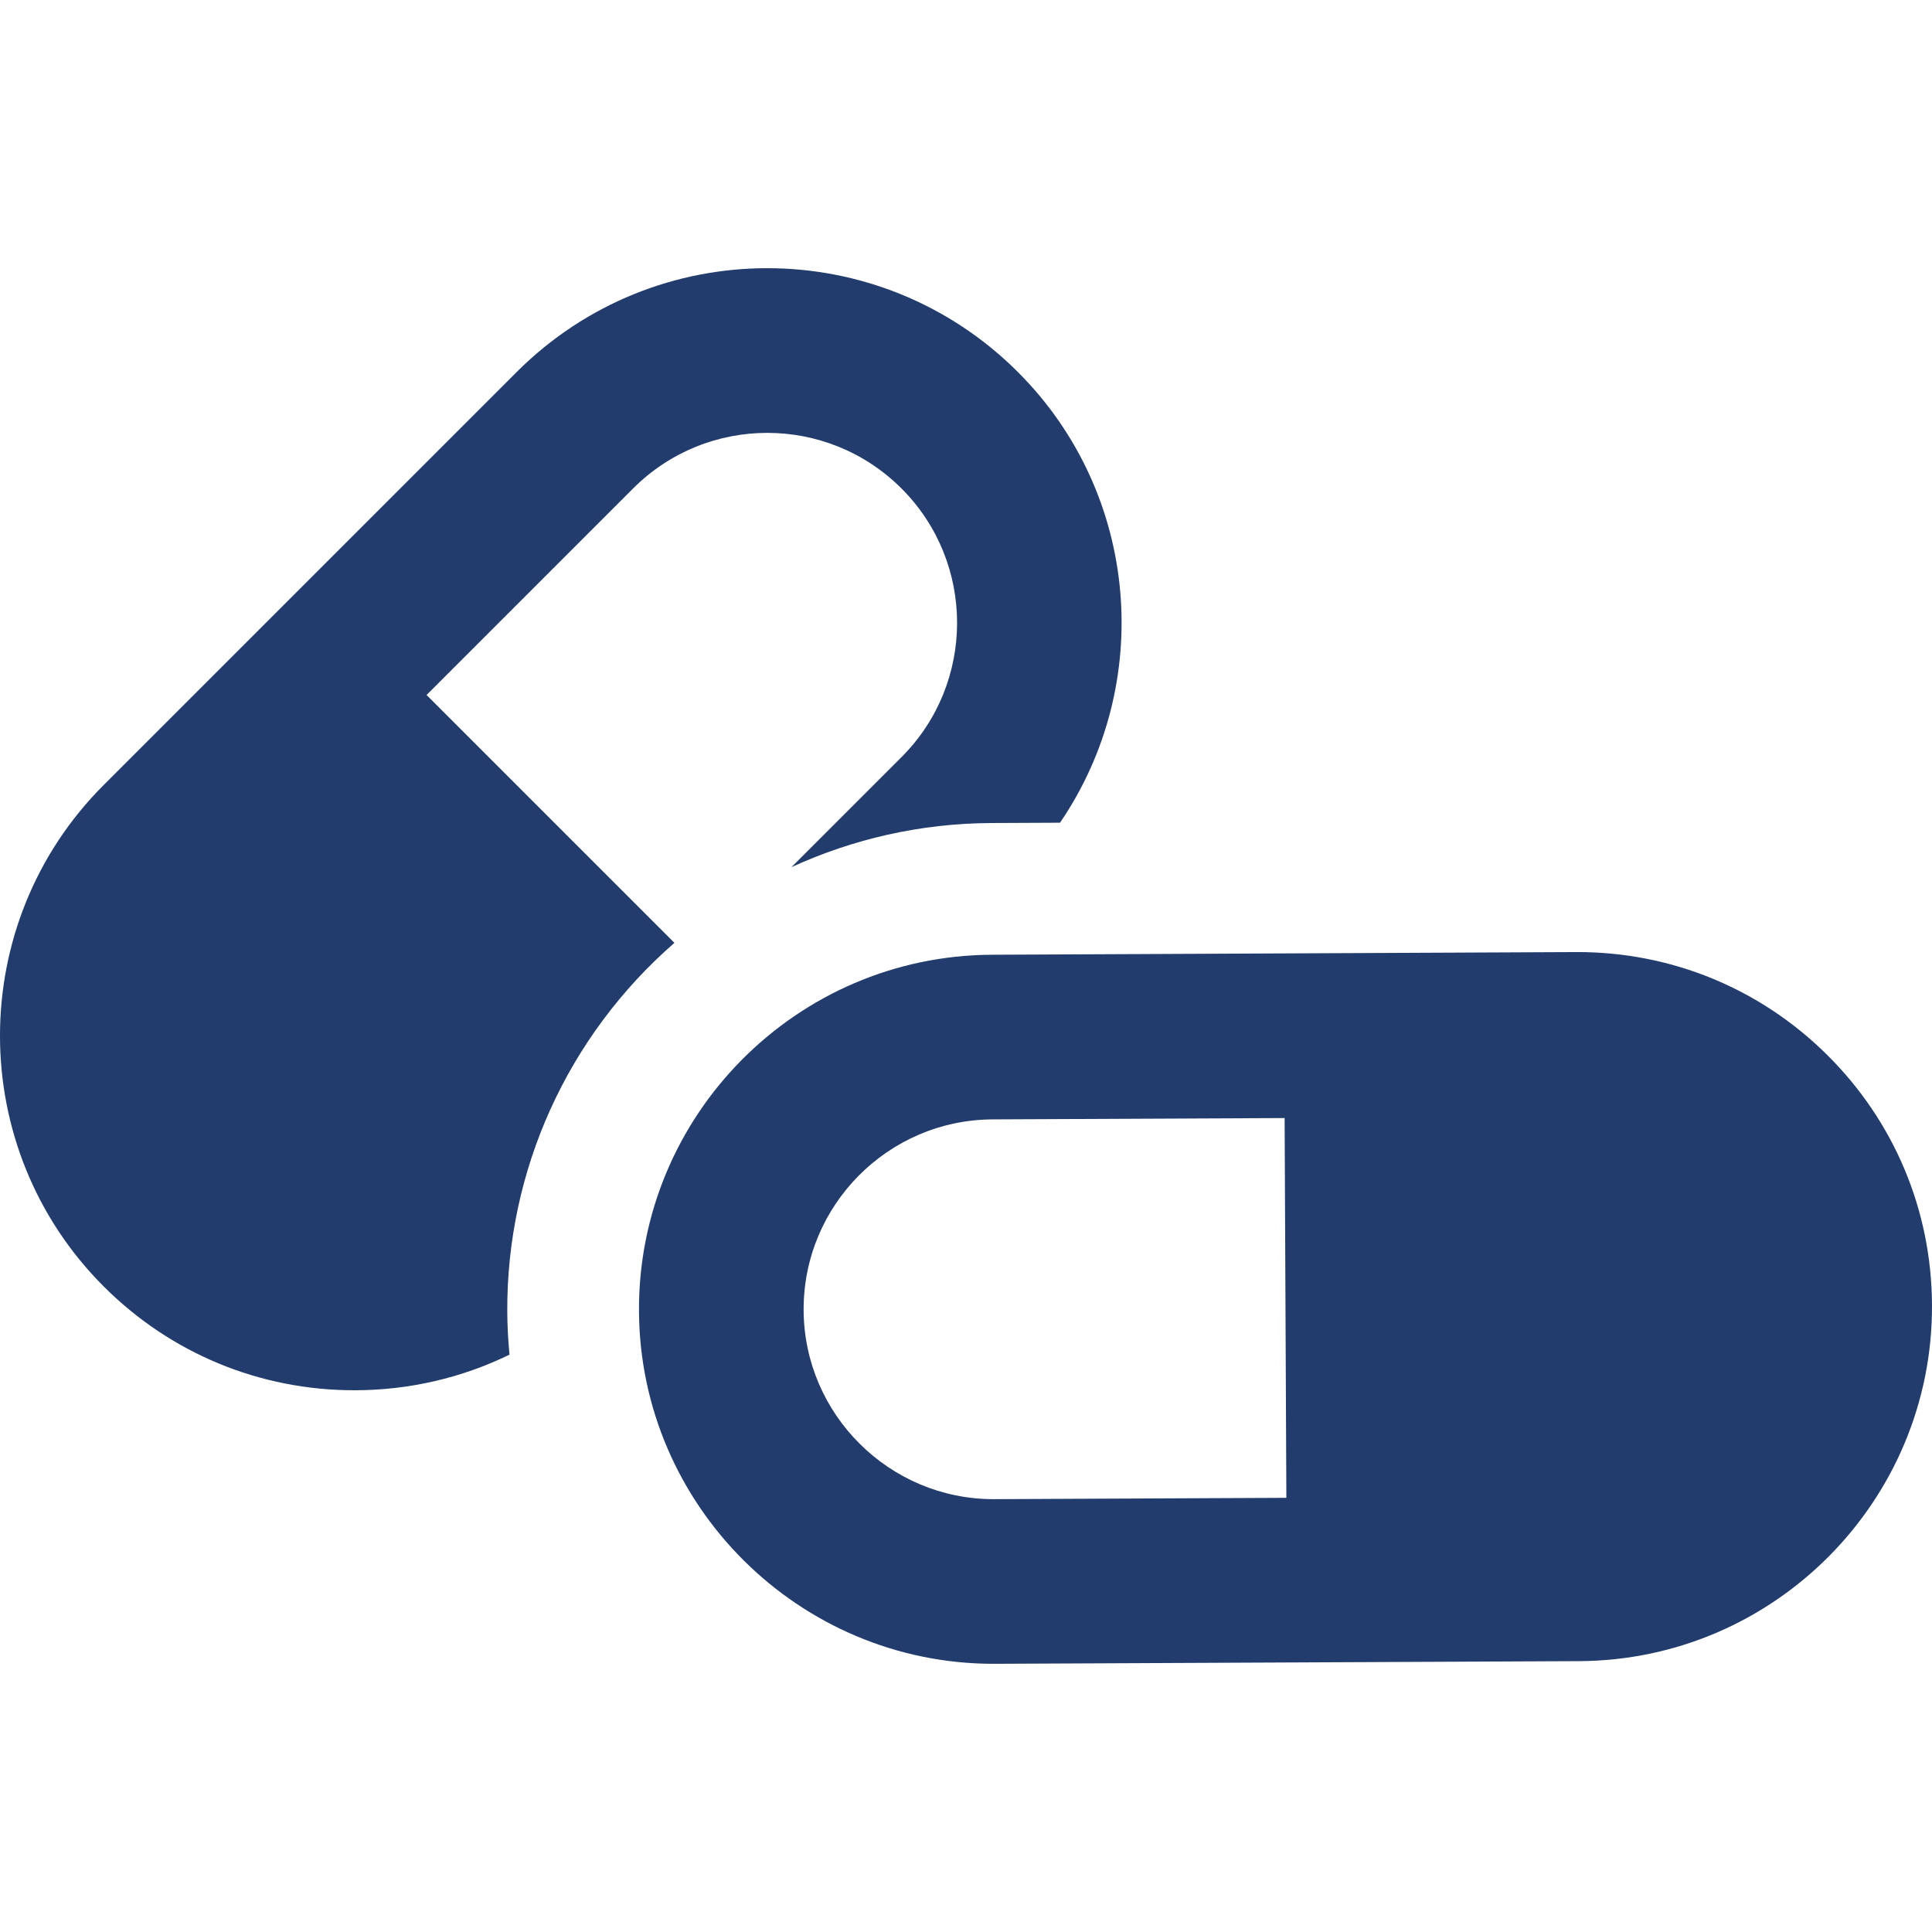
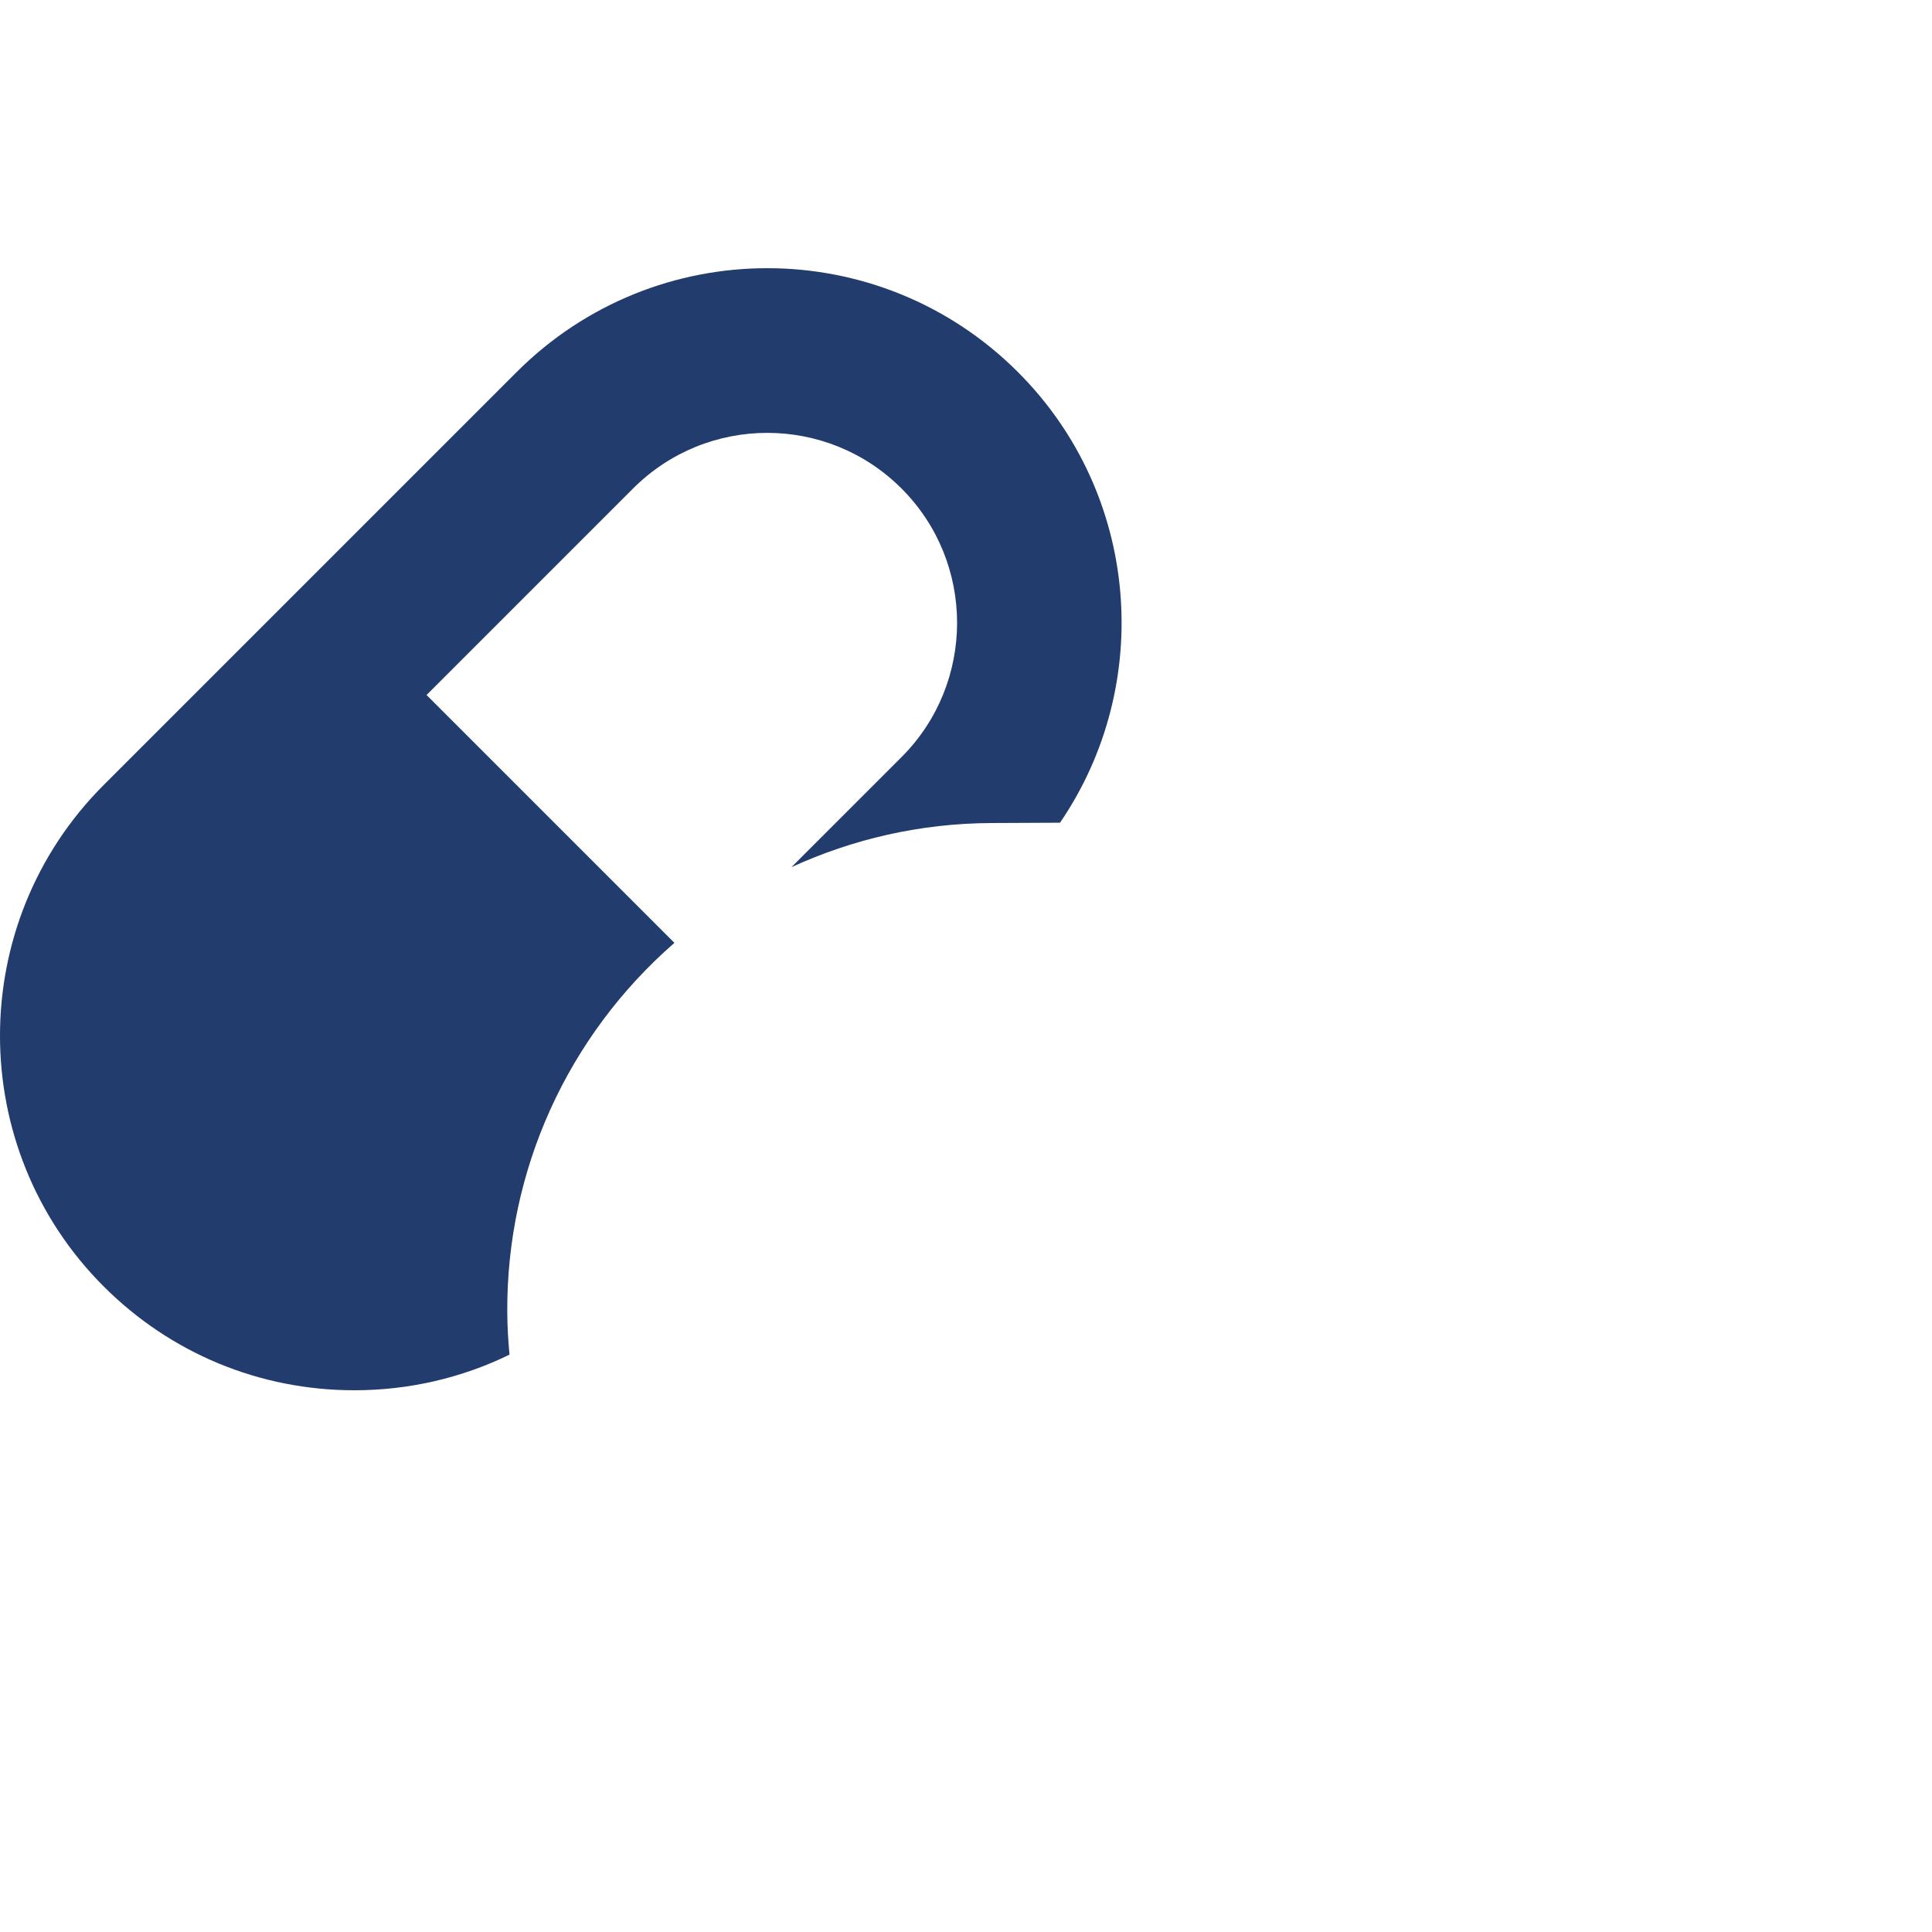
<svg xmlns="http://www.w3.org/2000/svg" version="1.1" id="Capa_1" x="0px" y="0px" viewBox="0 0 293.358 293.358" style="enable-background:new 0 0 293.358 293.358;" xml:space="preserve" width="512px" height="512px">
  <g>
    <path d="M102.404,143.164l-37.635-37.635l31.35-31.349c11.27-11.27,29.505-11.27,40.775,0.001   c11.242,11.242,11.242,29.533,0,40.775l-16.715,16.715c9.25-4.244,19.515-6.651,30.336-6.701l10.439-0.048   c14.316-20.948,12.198-49.838-6.383-68.419c-21.04-21.04-55.09-21.042-76.131-0.001l-62.699,62.698   c-20.989,20.989-20.989,55.142,0.001,76.132C25.911,205.5,39.429,211.1,53.809,211.1c8.299,0,16.306-1.876,23.553-5.407   c-0.202-2.16-0.328-4.341-0.338-6.55C76.922,177.723,86.133,157.353,102.404,143.164z" fill="#213c6d" />
-     <path d="M277.415,160.156c-10.147-10.056-23.603-15.593-37.889-15.593l-88.918,0.407c-29.683,0.138-53.72,24.398-53.584,54.08   c0.137,29.545,24.284,53.583,53.828,53.585l88.919-0.405c29.683-0.136,53.722-24.396,53.586-54.079   C293.292,183.771,287.629,170.277,277.415,160.156z M150.989,227.635h-0.135c-15.824-0.001-28.757-12.876-28.83-28.7   c-0.073-15.898,12.802-28.892,28.699-28.965l44.336-0.203c0.028,6.25,0.235,51.32,0.265,57.666L150.989,227.635z" fill="#213c6d" />
  </g>
  <g>
</g>
  <g>
</g>
  <g>
</g>
  <g>
</g>
  <g>
</g>
  <g>
</g>
  <g>
</g>
  <g>
</g>
  <g>
</g>
  <g>
</g>
  <g>
</g>
  <g>
</g>
  <g>
</g>
  <g>
</g>
  <g>
</g>
</svg>